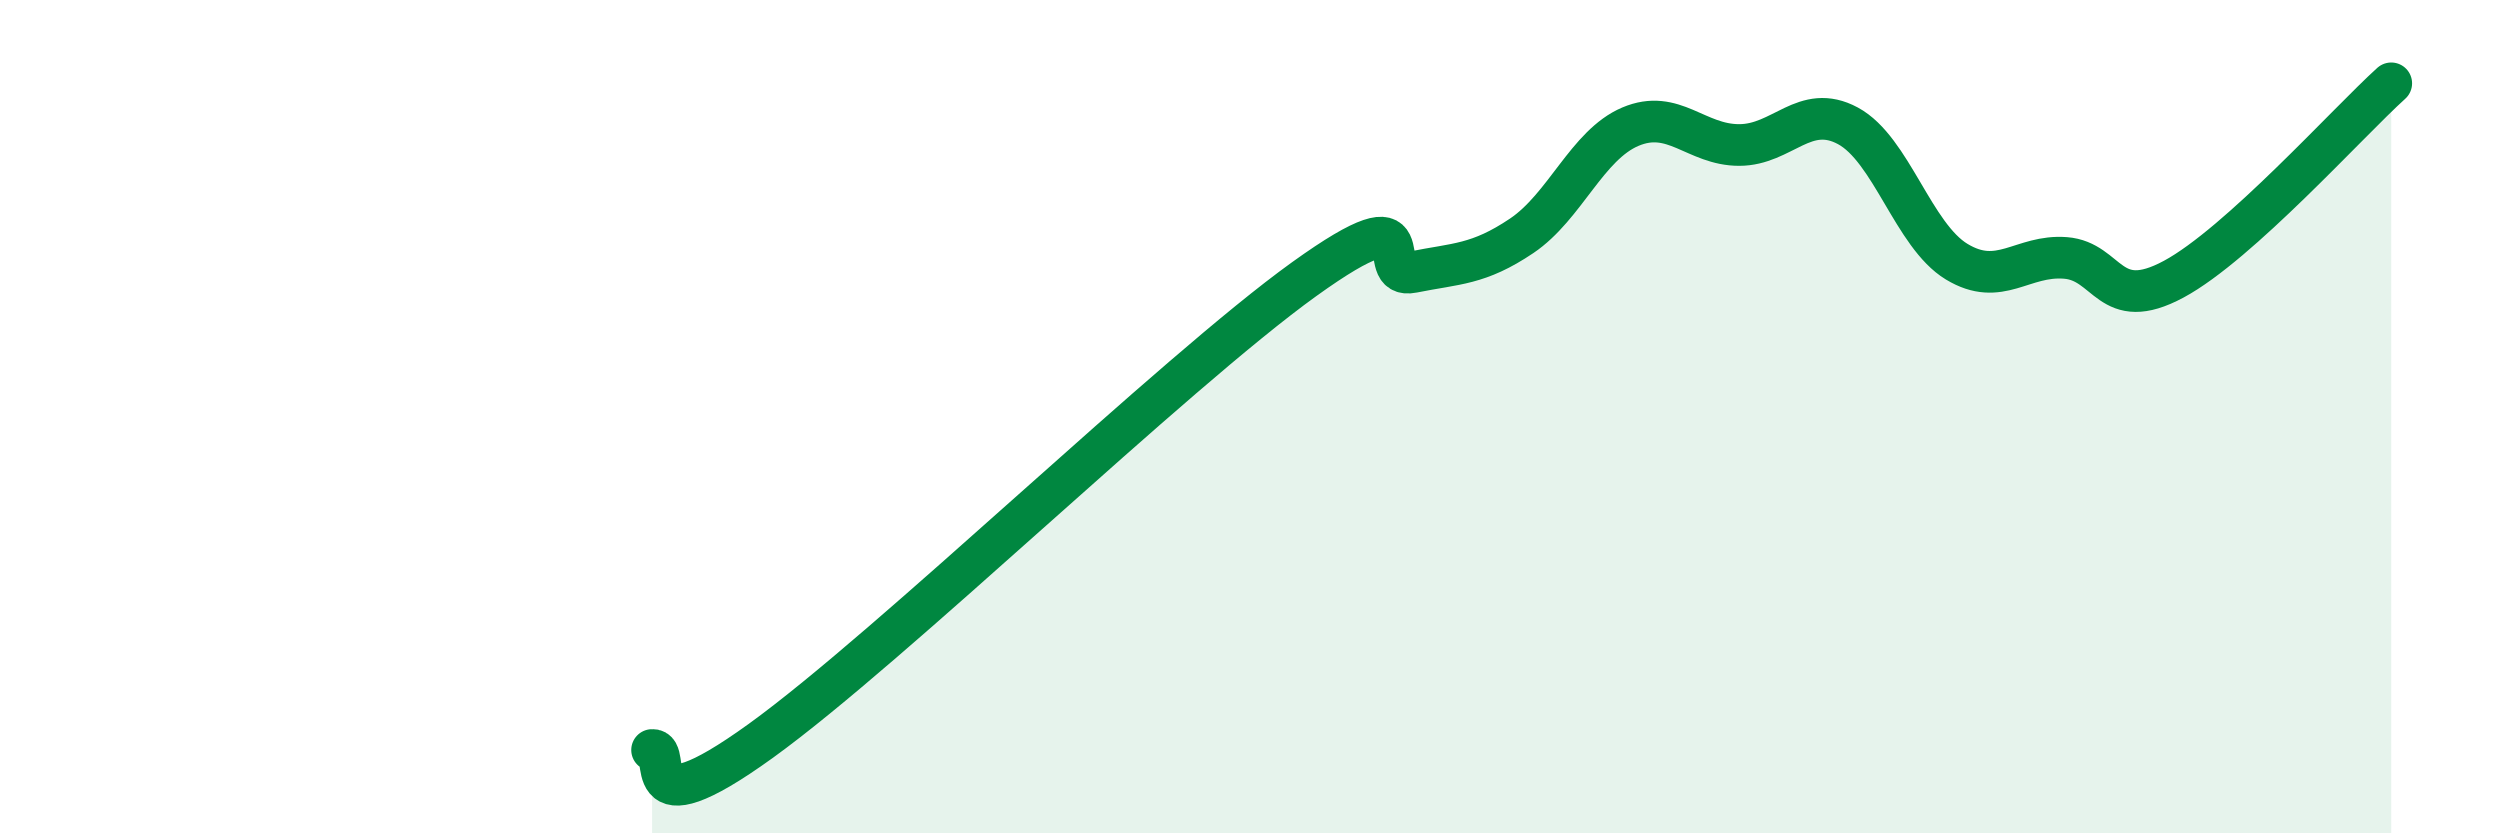
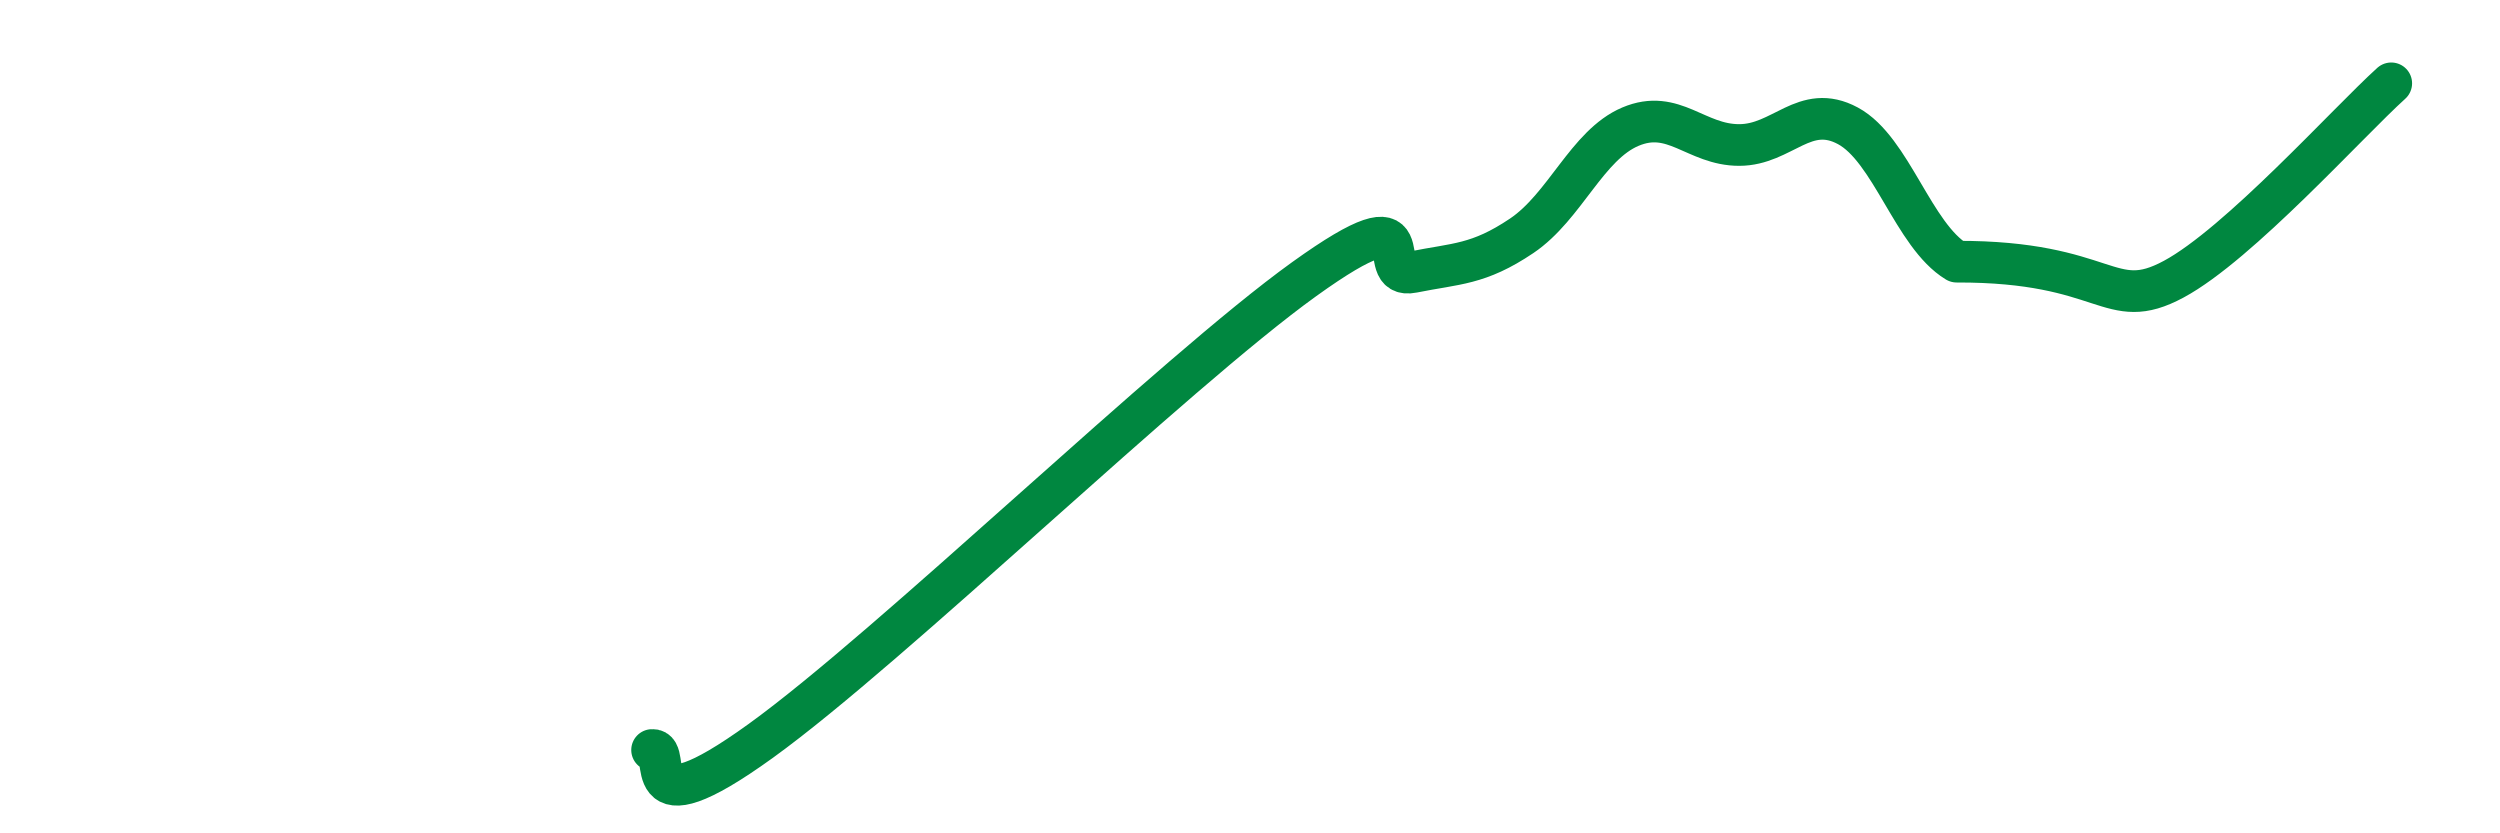
<svg xmlns="http://www.w3.org/2000/svg" width="60" height="20" viewBox="0 0 60 20">
-   <path d="M 15.65,18 C 16.17,17.96 15.13,20.04 18.26,17.78 C 21.39,15.52 28.17,8.95 31.3,6.7 C 34.43,4.45 32.87,6.74 33.91,6.53 C 34.95,6.32 35.48,6.36 36.52,5.66 C 37.56,4.96 38.09,3.48 39.13,3.04 C 40.17,2.6 40.7,3.48 41.74,3.48 C 42.78,3.48 43.31,2.46 44.35,3.02 C 45.39,3.58 45.92,5.65 46.96,6.28 C 48,6.91 48.53,6.11 49.57,6.19 C 50.61,6.27 50.61,7.54 52.17,6.7 C 53.73,5.86 56.35,2.94 57.39,2L57.39 20L15.65 20Z" fill="#008740" opacity="0.1" stroke-linecap="round" stroke-linejoin="round" />
-   <path d="M 15.65,18 C 16.17,17.96 15.13,20.04 18.26,17.78 C 21.39,15.52 28.17,8.95 31.3,6.7 C 34.43,4.45 32.87,6.74 33.91,6.53 C 34.95,6.32 35.48,6.36 36.52,5.66 C 37.56,4.96 38.09,3.48 39.13,3.04 C 40.17,2.6 40.7,3.48 41.74,3.48 C 42.78,3.48 43.31,2.46 44.35,3.02 C 45.39,3.58 45.92,5.65 46.96,6.28 C 48,6.91 48.53,6.11 49.57,6.19 C 50.61,6.27 50.61,7.54 52.17,6.7 C 53.73,5.86 56.35,2.94 57.39,2" stroke="#008740" stroke-width="1" fill="none" stroke-linecap="round" stroke-linejoin="round" />
+   <path d="M 15.65,18 C 16.17,17.96 15.13,20.04 18.26,17.78 C 21.39,15.52 28.17,8.95 31.3,6.7 C 34.43,4.45 32.87,6.74 33.91,6.53 C 34.95,6.32 35.48,6.36 36.52,5.66 C 37.56,4.96 38.09,3.48 39.13,3.04 C 40.17,2.6 40.7,3.48 41.74,3.48 C 42.78,3.48 43.31,2.46 44.35,3.02 C 45.39,3.58 45.92,5.65 46.96,6.28 C 50.61,6.27 50.61,7.54 52.17,6.7 C 53.73,5.86 56.35,2.94 57.39,2" stroke="#008740" stroke-width="1" fill="none" stroke-linecap="round" stroke-linejoin="round" />
</svg>